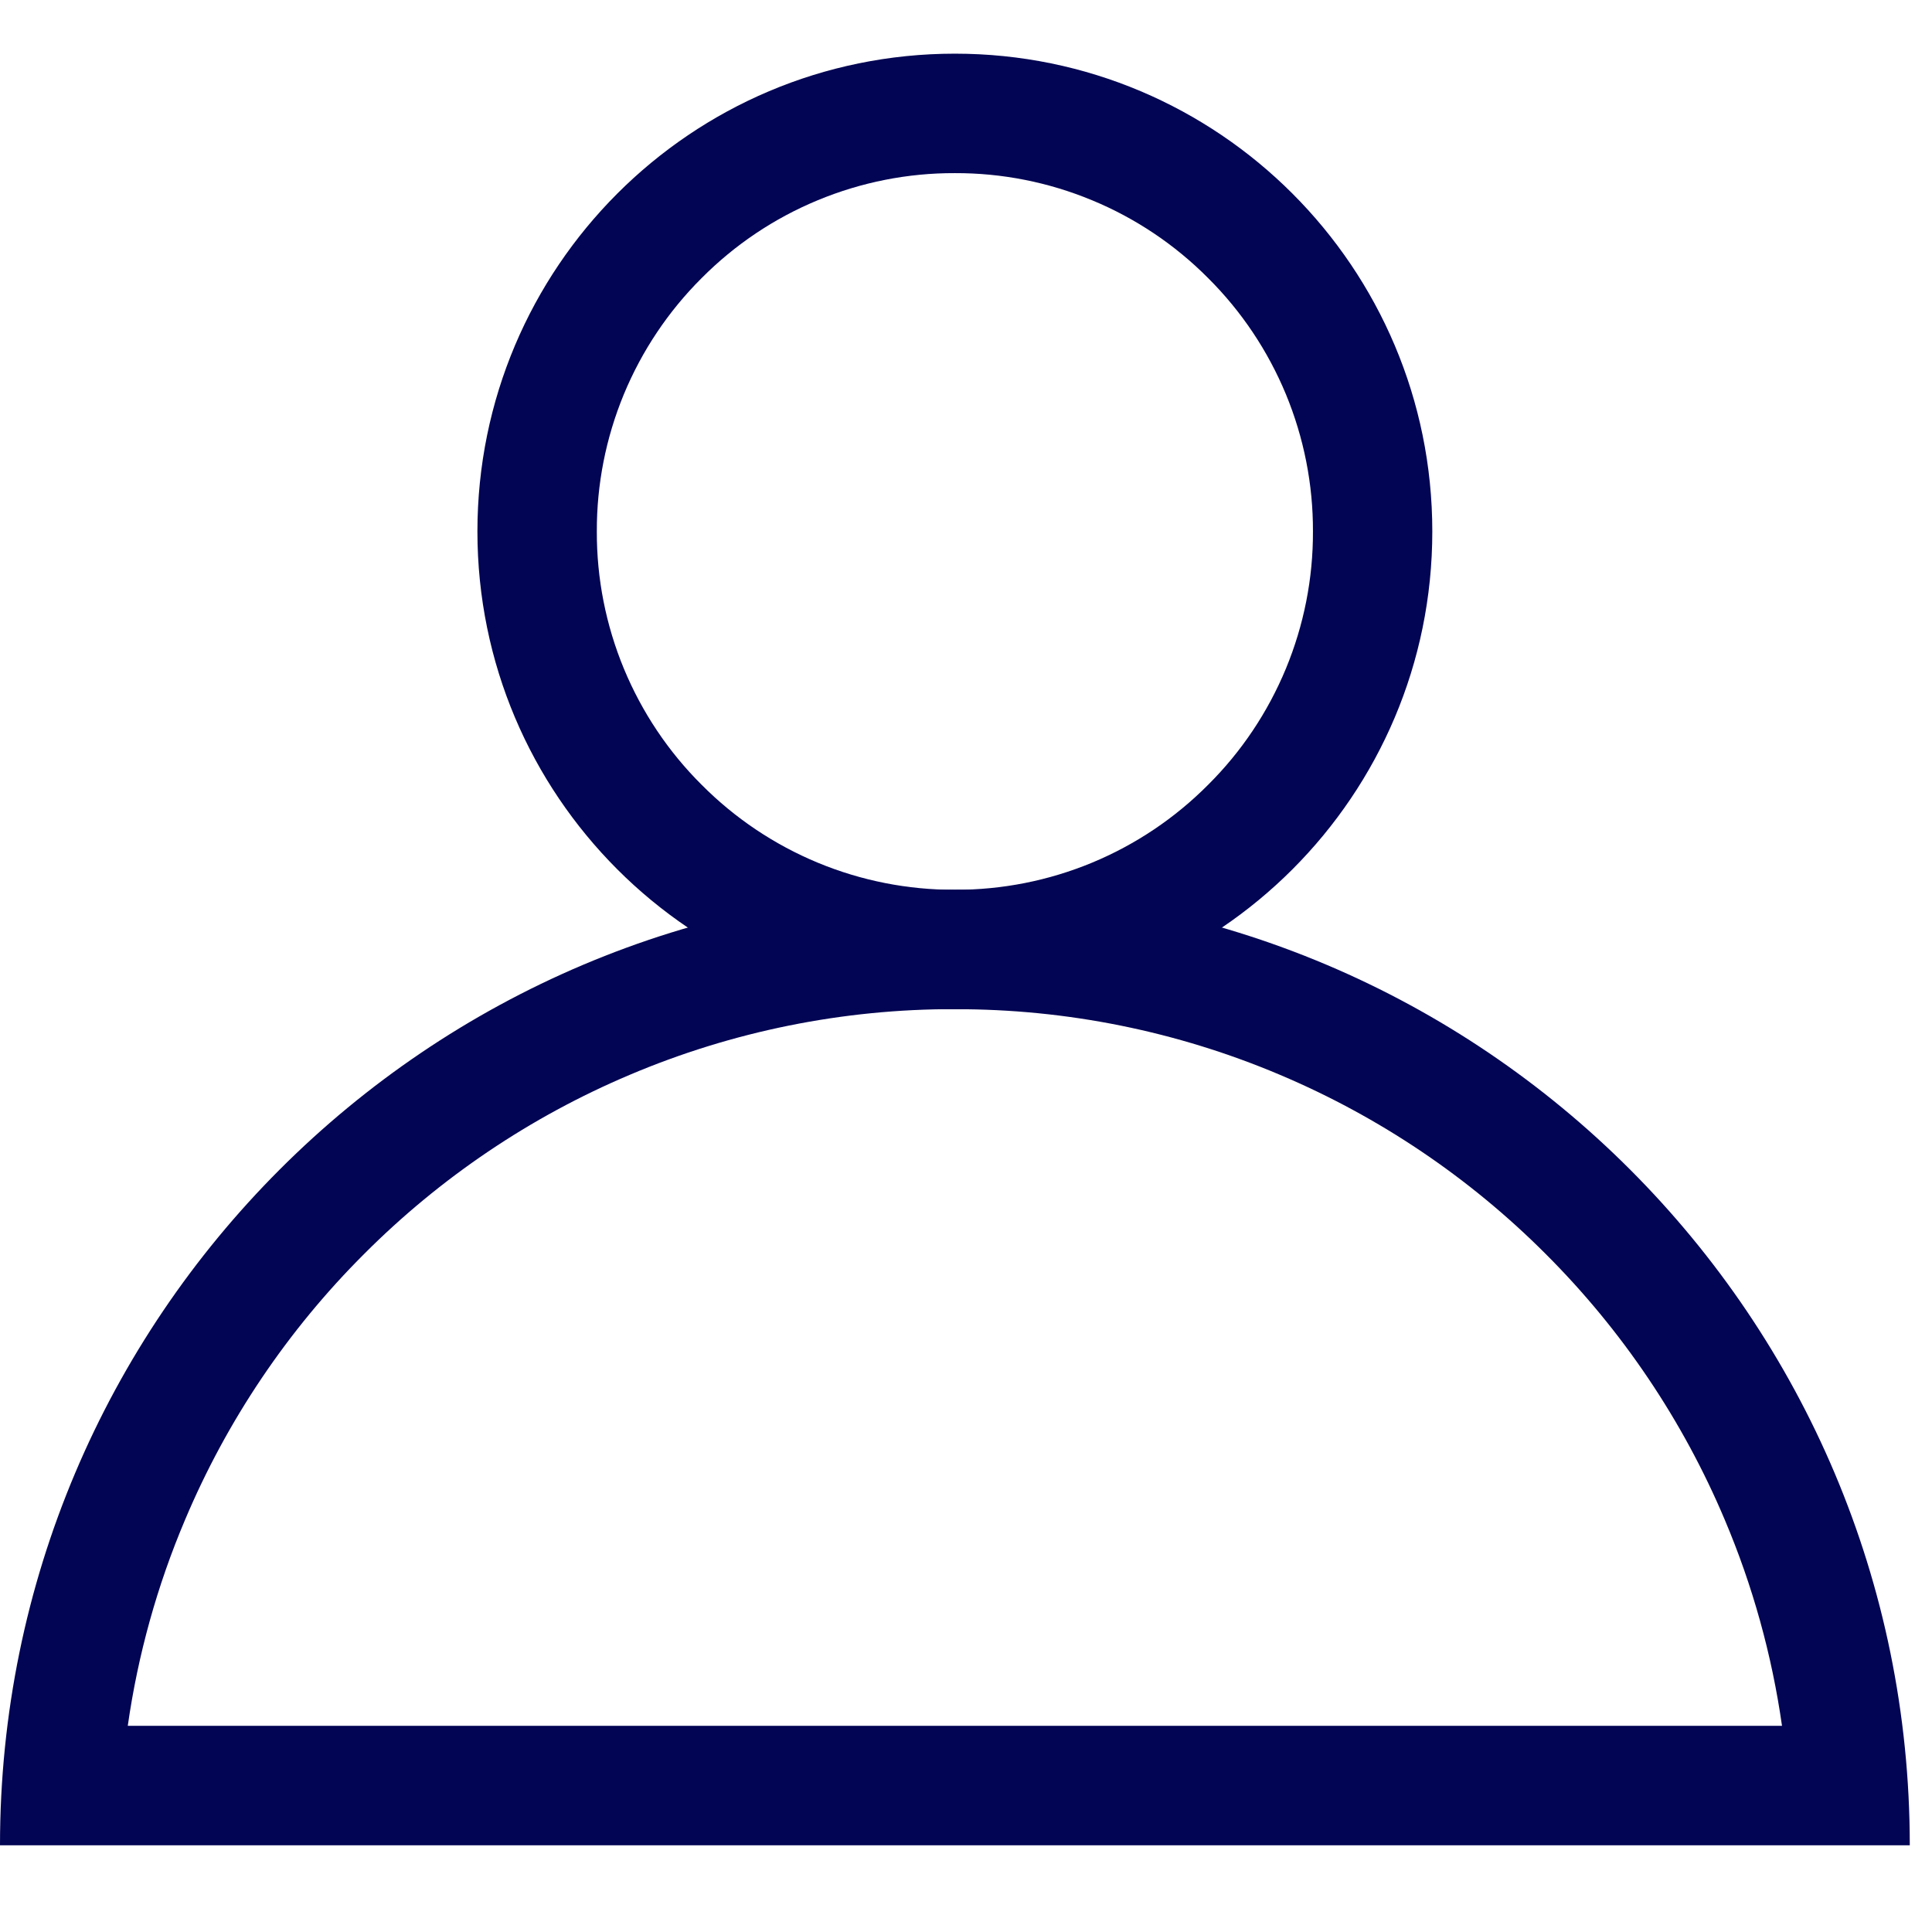
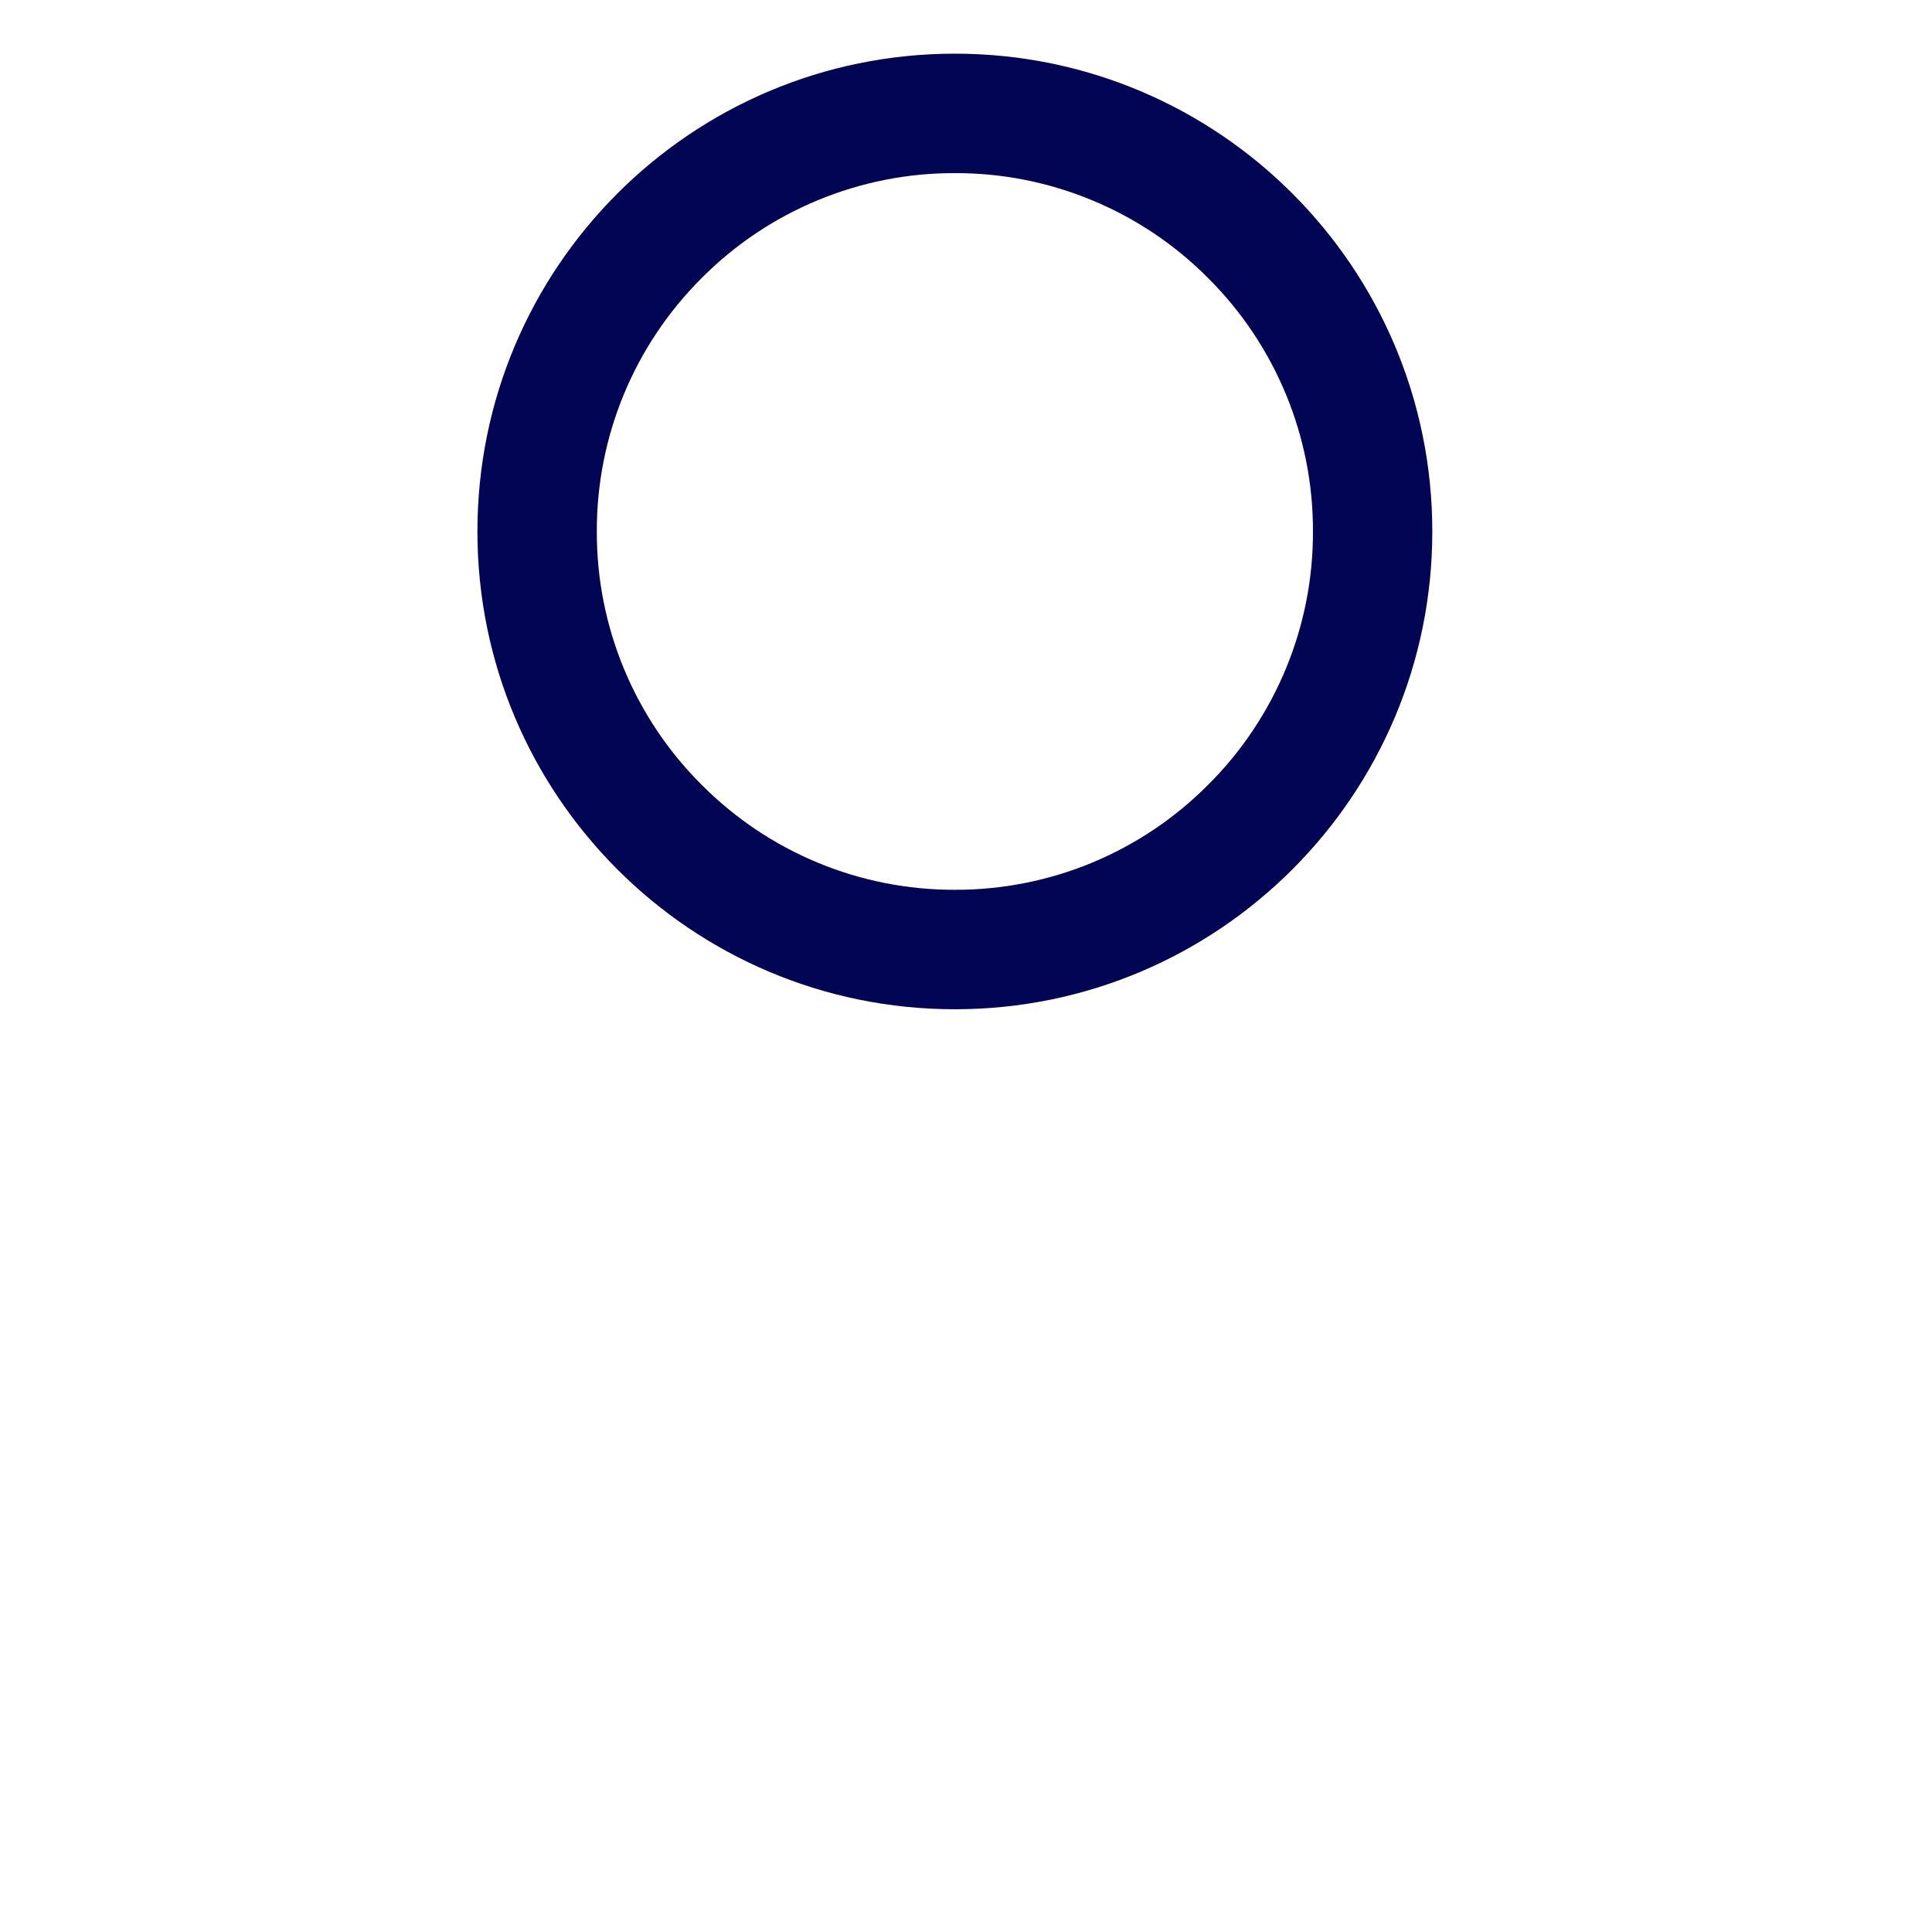
<svg xmlns="http://www.w3.org/2000/svg" width="36" height="36" viewBox="0 0 36 36" fill="none">
  <path d="M17.793 3.226C18.67 3.223 19.538 3.395 20.348 3.731C21.158 4.066 21.893 4.559 22.511 5.181C23.133 5.8 23.625 6.536 23.961 7.346C24.296 8.157 24.468 9.026 24.465 9.903C24.468 10.78 24.296 11.649 23.961 12.459C23.625 13.27 23.133 14.006 22.511 14.624C21.893 15.246 21.158 15.739 20.348 16.075C19.538 16.411 18.67 16.582 17.793 16.58C16.916 16.582 16.048 16.411 15.238 16.075C14.428 15.739 13.693 15.246 13.075 14.624C12.453 14.006 11.961 13.27 11.625 12.459C11.29 11.649 11.118 10.78 11.121 9.903C11.118 9.026 11.29 8.157 11.625 7.346C11.961 6.536 12.453 5.8 13.075 5.181C13.693 4.559 14.428 4.066 15.238 3.731C16.048 3.395 16.916 3.223 17.793 3.226ZM17.793 1C12.88 1 8.896 4.986 8.896 9.903C8.896 14.82 12.88 18.806 17.793 18.806C22.706 18.806 26.689 14.82 26.689 9.903C26.689 4.986 22.706 1 17.793 1Z" fill="#020553" />
-   <path d="M17.794 18.805C19.875 18.801 21.936 19.217 23.853 20.029C25.703 20.811 27.384 21.945 28.803 23.367C30.225 24.787 31.358 26.468 32.139 28.32C32.659 29.548 33.017 30.838 33.205 32.158H2.381C2.569 30.838 2.928 29.547 3.448 28.32C4.229 26.468 5.362 24.786 6.784 23.367C8.203 21.944 9.884 20.81 11.734 20.028C13.65 19.216 15.711 18.8 17.793 18.804L17.794 18.805ZM17.793 16.578C7.966 16.578 0 24.55 0 34.384H35.586C35.586 24.55 27.62 16.578 17.793 16.578Z" fill="#020553" />
</svg>